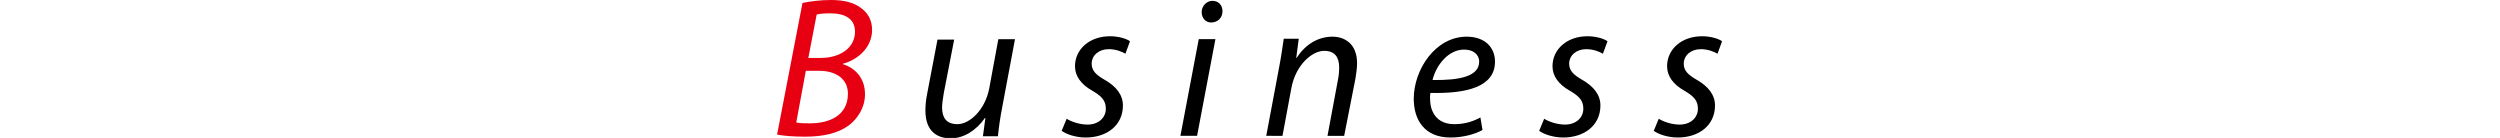
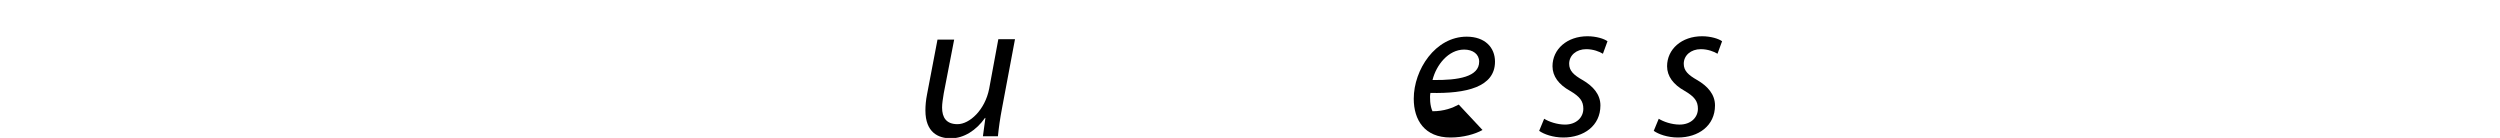
<svg xmlns="http://www.w3.org/2000/svg" version="1.1" id="レイヤー_1" x="0px" y="0px" width="600px" height="33.1px" viewBox="0 0 600 33.1" style="enable-background:new 0 0 600 33.1;" xml:space="preserve">
  <style type="text/css">
	.st0{fill:#E60012;}
</style>
  <g>
-     <path class="st0" d="M192.6,0.7c2-0.4,4.3-0.7,6.9-0.7c3.3,0,5.7,0.7,7.5,2.2c1.5,1.2,2.3,2.9,2.3,5c0,4.1-3.3,7.1-7,8.1v0.1   c2.9,0.9,5.3,3.3,5.3,7.2c0,3.3-1.8,5.9-3.9,7.5c-2.6,1.9-6.1,2.7-10.5,2.7c-2.8,0-5.2-0.2-6.7-0.5L192.6,0.7z M191.1,29.4   c1,0.2,2.2,0.2,3.3,0.2c4.7,0,9.1-1.9,9.1-7.1c0-3.8-3.2-5.5-6.8-5.5h-3.3L191.1,29.4z M194,13.9h3c4.6,0,8.2-2.4,8.2-6.3   c0-3.1-2.4-4.4-5.9-4.4c-1.5,0-2.7,0.1-3.3,0.3L194,13.9z" />
    <path d="M243.6,9.4l-3.1,16.5c-0.5,2.6-0.8,4.8-1,6.8h-3.6l0.6-4.4h-0.1c-2.1,3-5.1,4.9-8.2,4.9c-3,0-6.1-1.4-6.1-6.7   c0-1.1,0.1-2.4,0.4-3.9L225,9.5h4l-2.5,12.9c-0.2,1.3-0.4,2.4-0.4,3.4c0,2.4,1,4,3.7,4c2.9,0,6.6-3.4,7.6-8.5l2.2-11.9H243.6z" />
-     <path d="M256,28.5c1.1,0.7,3.1,1.4,5,1.4c2.7,0,4.4-1.7,4.4-3.8c0-1.8-0.8-2.9-3.2-4.3c-2.7-1.5-4.2-3.5-4.2-5.9   c0-4.1,3.5-7.2,8.4-7.2c2.1,0,4,0.6,4.8,1.2l-1.1,3c-0.8-0.5-2.3-1.1-4-1.1c-2.4,0-4.1,1.5-4.1,3.5c0,1.7,1.1,2.7,3.2,3.9   c2.6,1.5,4.3,3.5,4.3,6.1c0,4.9-4,7.7-8.9,7.7c-2.5,0-4.7-0.8-5.8-1.6L256,28.5z" />
-     <path d="M283.3,32.6l4.4-23.2h4l-4.4,23.2H283.3z M288.4,2.9c0-1.5,1.2-2.7,2.6-2.7s2.4,1,2.4,2.5c0,1.6-1.2,2.7-2.7,2.7   C289.3,5.4,288.4,4.3,288.4,2.9z" />
-     <path d="M303.9,32.6l3.1-16.5c0.5-2.6,0.8-4.8,1.1-6.8h3.6l-0.6,4.6h0.1c2.1-3.3,5.2-5.1,8.6-5.1c2.8,0,5.9,1.6,5.9,6.4   c0,1-0.2,2.5-0.4,3.7l-2.7,13.7h-4l2.5-13.4c0.2-0.9,0.3-2,0.3-3c0-2.3-0.9-4-3.6-4c-2.9,0-6.9,3.4-7.9,9.1l-2.1,11.3H303.9z" />
-     <path d="M355.8,31.2c-1.8,1-4.6,1.8-7.7,1.8c-6.2,0-8.8-4.2-8.8-9.3c0-7,5.2-14.9,12.7-14.9c4.4,0,6.8,2.6,6.8,6   c0,6.1-6.9,7.7-15.5,7.5c-0.2,1-0.1,3.2,0.5,4.4c0.9,2.1,2.8,3.1,5.2,3.1c2.8,0,4.8-0.8,6.3-1.6L355.8,31.2z M351.4,11.9   c-3.8,0-6.7,3.7-7.6,7.3c6.3,0.1,11.2-0.8,11.2-4.4C355,13,353.5,11.9,351.4,11.9z" />
+     <path d="M355.8,31.2c-1.8,1-4.6,1.8-7.7,1.8c-6.2,0-8.8-4.2-8.8-9.3c0-7,5.2-14.9,12.7-14.9c4.4,0,6.8,2.6,6.8,6   c0,6.1-6.9,7.7-15.5,7.5c-0.2,1-0.1,3.2,0.5,4.4c2.8,0,4.8-0.8,6.3-1.6L355.8,31.2z M351.4,11.9   c-3.8,0-6.7,3.7-7.6,7.3c6.3,0.1,11.2-0.8,11.2-4.4C355,13,353.5,11.9,351.4,11.9z" />
    <path d="M370.6,28.5c1.1,0.7,3.1,1.4,5,1.4c2.7,0,4.4-1.7,4.4-3.8c0-1.8-0.8-2.9-3.2-4.3c-2.7-1.5-4.2-3.5-4.2-5.9   c0-4.1,3.5-7.2,8.4-7.2c2.1,0,4,0.6,4.8,1.2l-1.1,3c-0.8-0.5-2.3-1.1-4-1.1c-2.4,0-4.1,1.5-4.1,3.5c0,1.7,1.1,2.7,3.2,3.9   c2.6,1.5,4.3,3.5,4.3,6.1c0,4.9-4,7.7-8.9,7.7c-2.5,0-4.7-0.8-5.8-1.6L370.6,28.5z" />
    <path d="M398.1,28.5c1.1,0.7,3.1,1.4,5,1.4c2.7,0,4.4-1.7,4.4-3.8c0-1.8-0.8-2.9-3.2-4.3c-2.7-1.5-4.2-3.5-4.2-5.9   c0-4.1,3.5-7.2,8.4-7.2c2.1,0,4,0.6,4.8,1.2l-1.1,3c-0.8-0.5-2.3-1.1-4-1.1c-2.4,0-4.1,1.5-4.1,3.5c0,1.7,1.1,2.7,3.2,3.9   c2.6,1.5,4.3,3.5,4.3,6.1c0,4.9-4,7.7-8.9,7.7c-2.5,0-4.7-0.8-5.8-1.6L398.1,28.5z" />
  </g>
</svg>